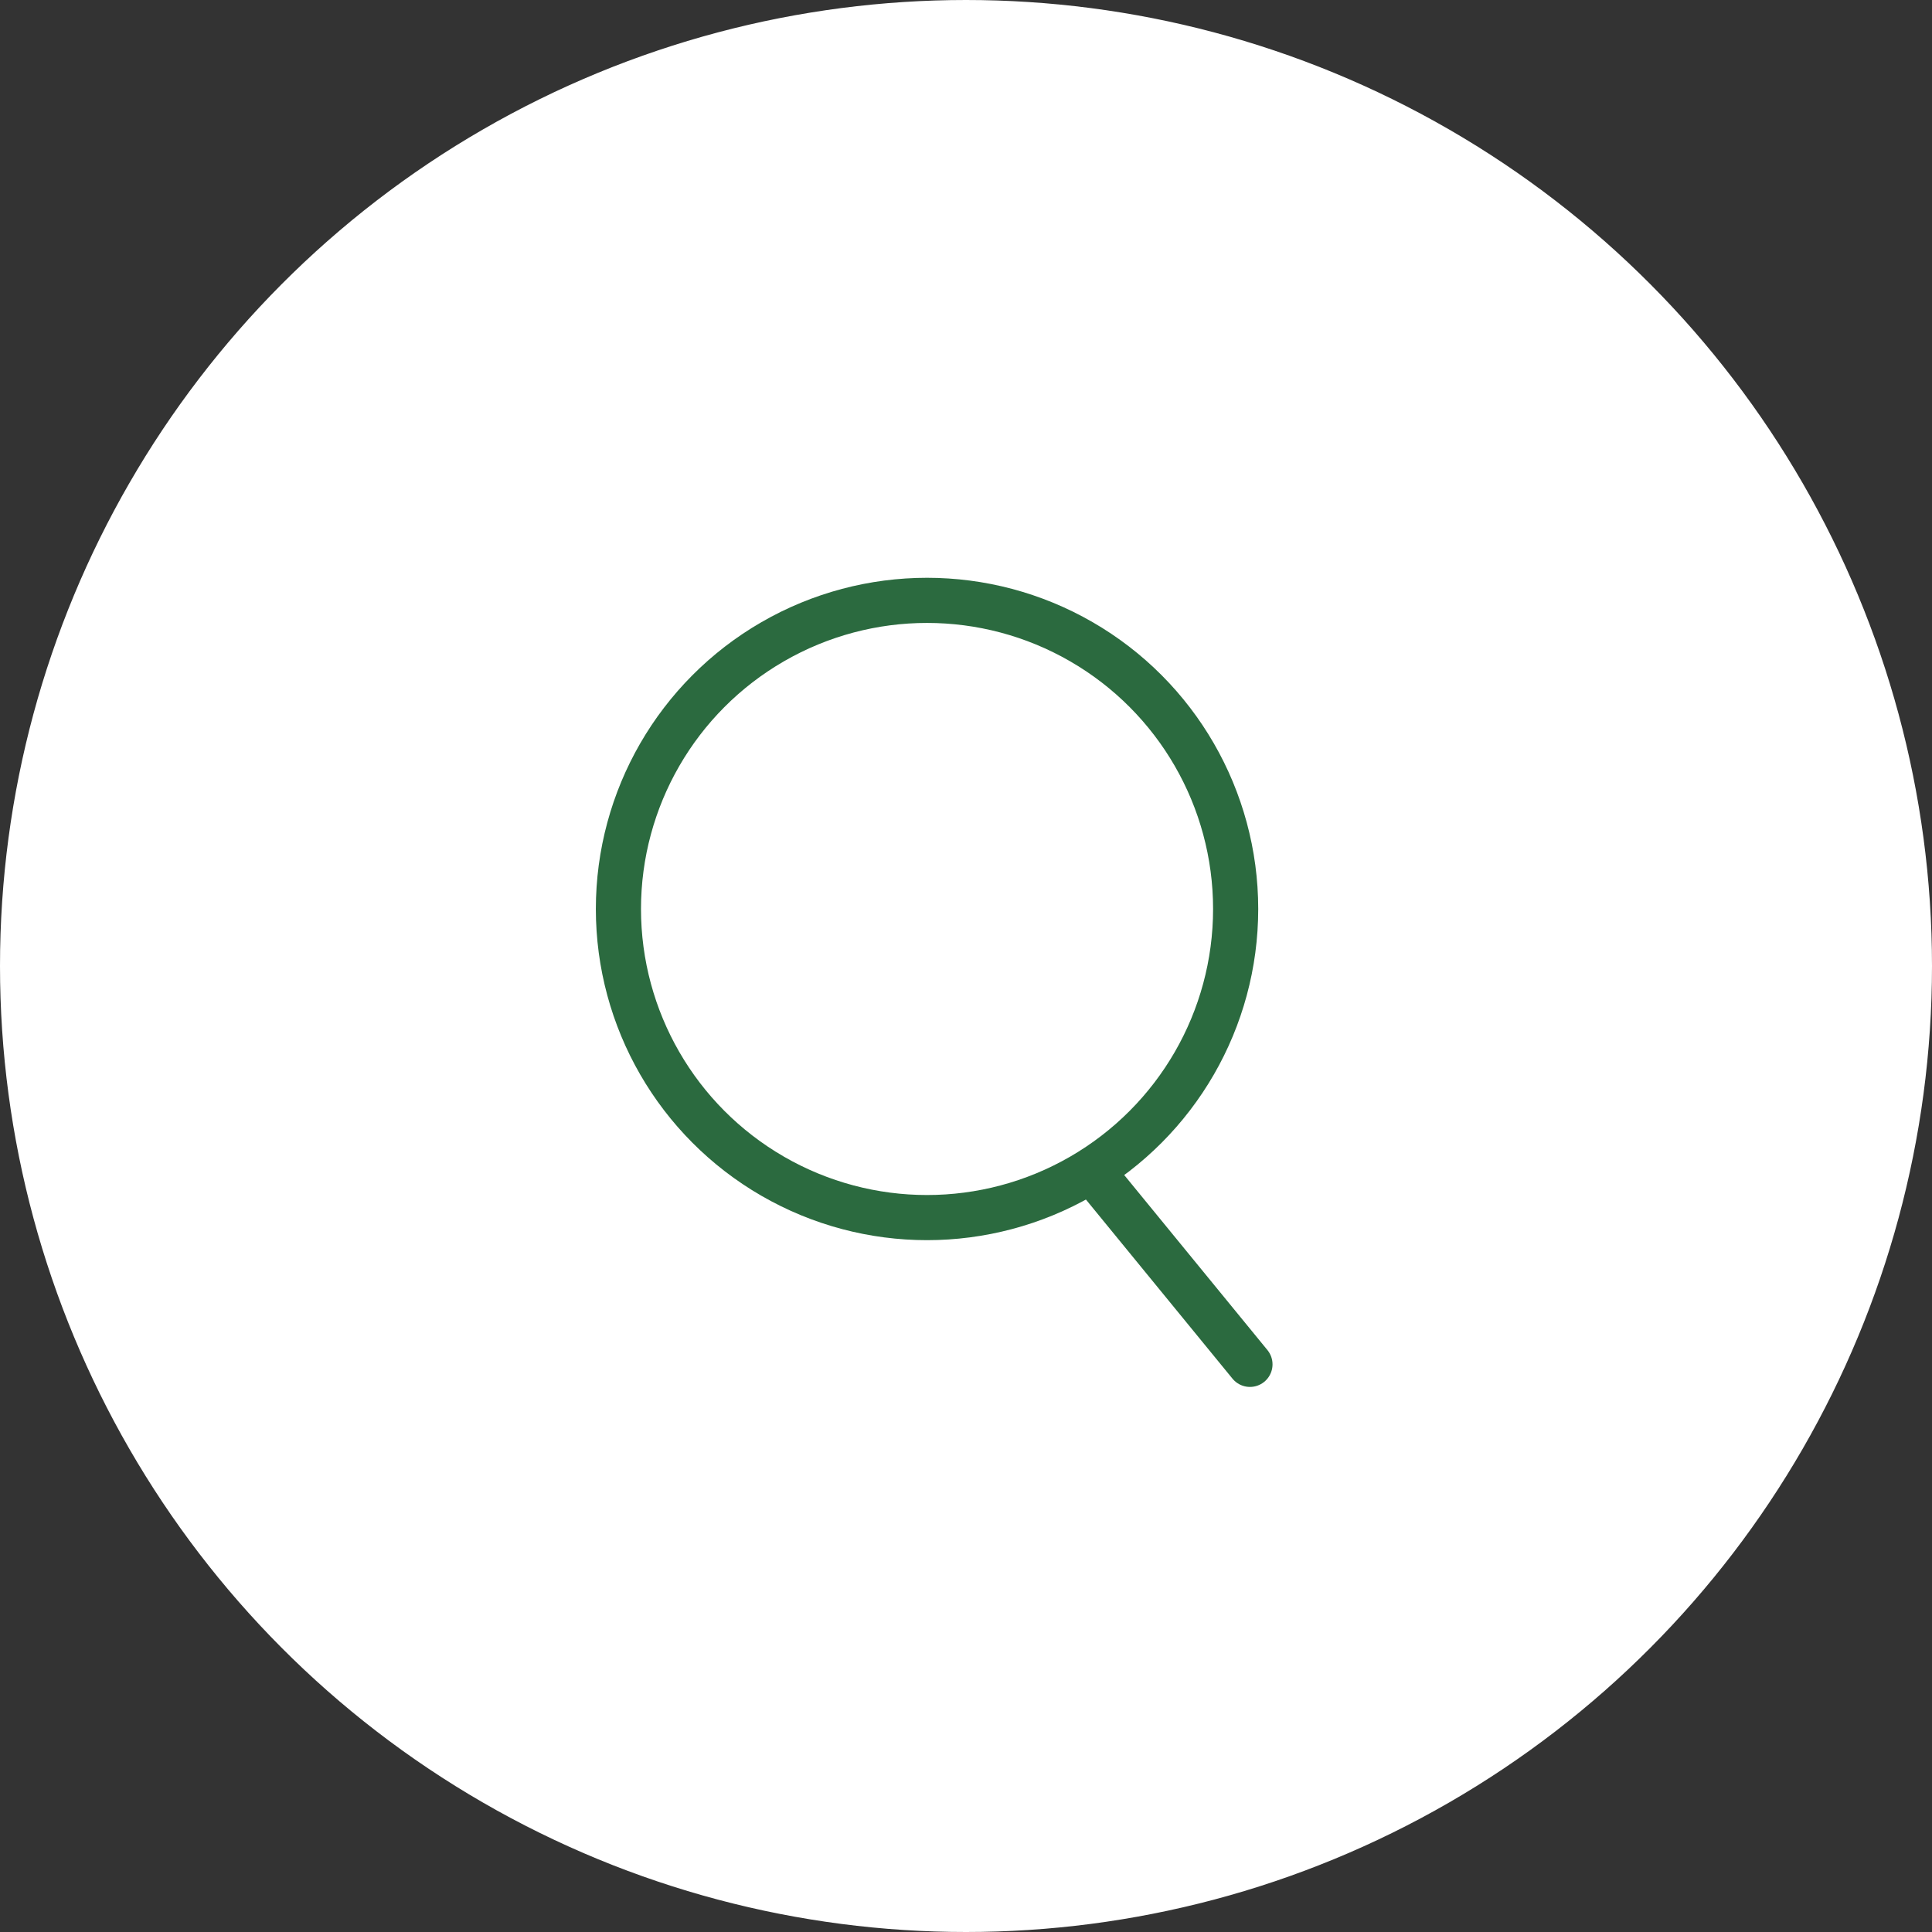
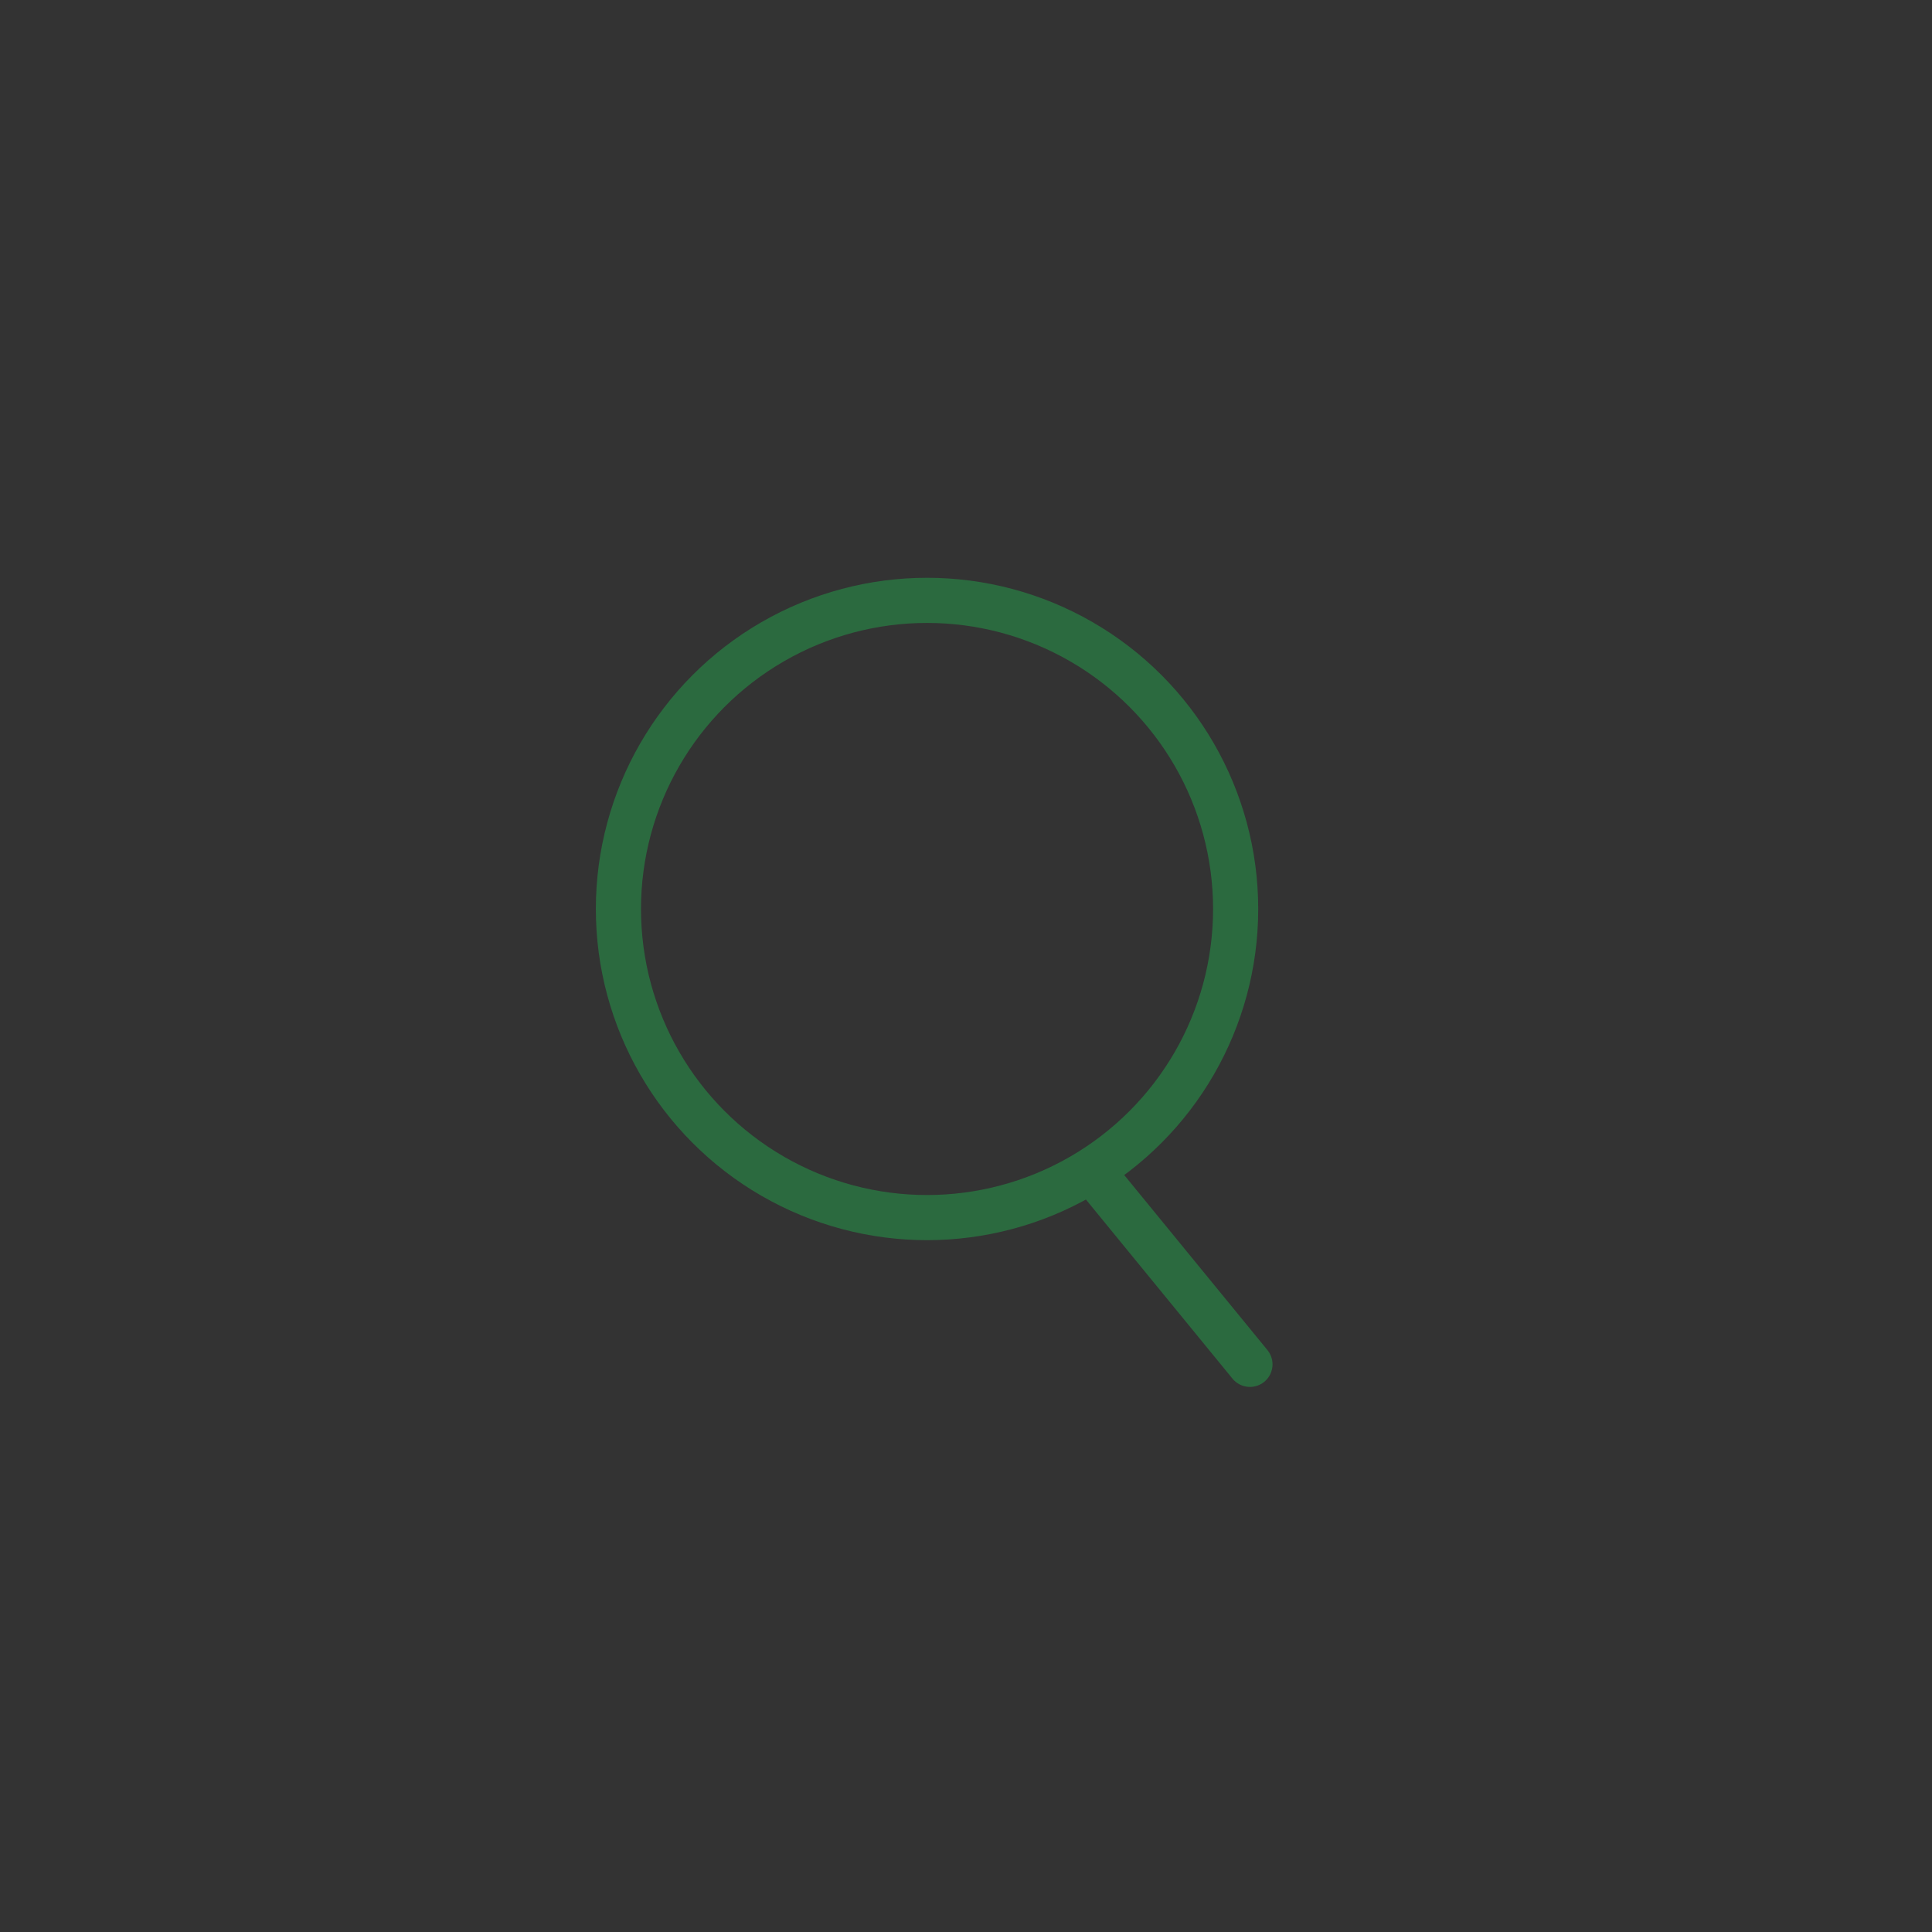
<svg xmlns="http://www.w3.org/2000/svg" width="107" height="107" viewBox="0 0 107 107" fill="none">
  <rect x="0" y="0" width="107" height="107" fill="#333333" stroke="none" />
-   <circle cx="53.5" cy="53.5" r="53" fill="white" stroke="white" />
  <circle cx="51.342" cy="50.342" r="17.092" stroke="#2B6A3F" stroke-width="2.5" />
  <path d="M60.972 65.474L69.226 75.562" stroke="#2B6A3F" stroke-width="2.5" stroke-linecap="round" />
</svg>